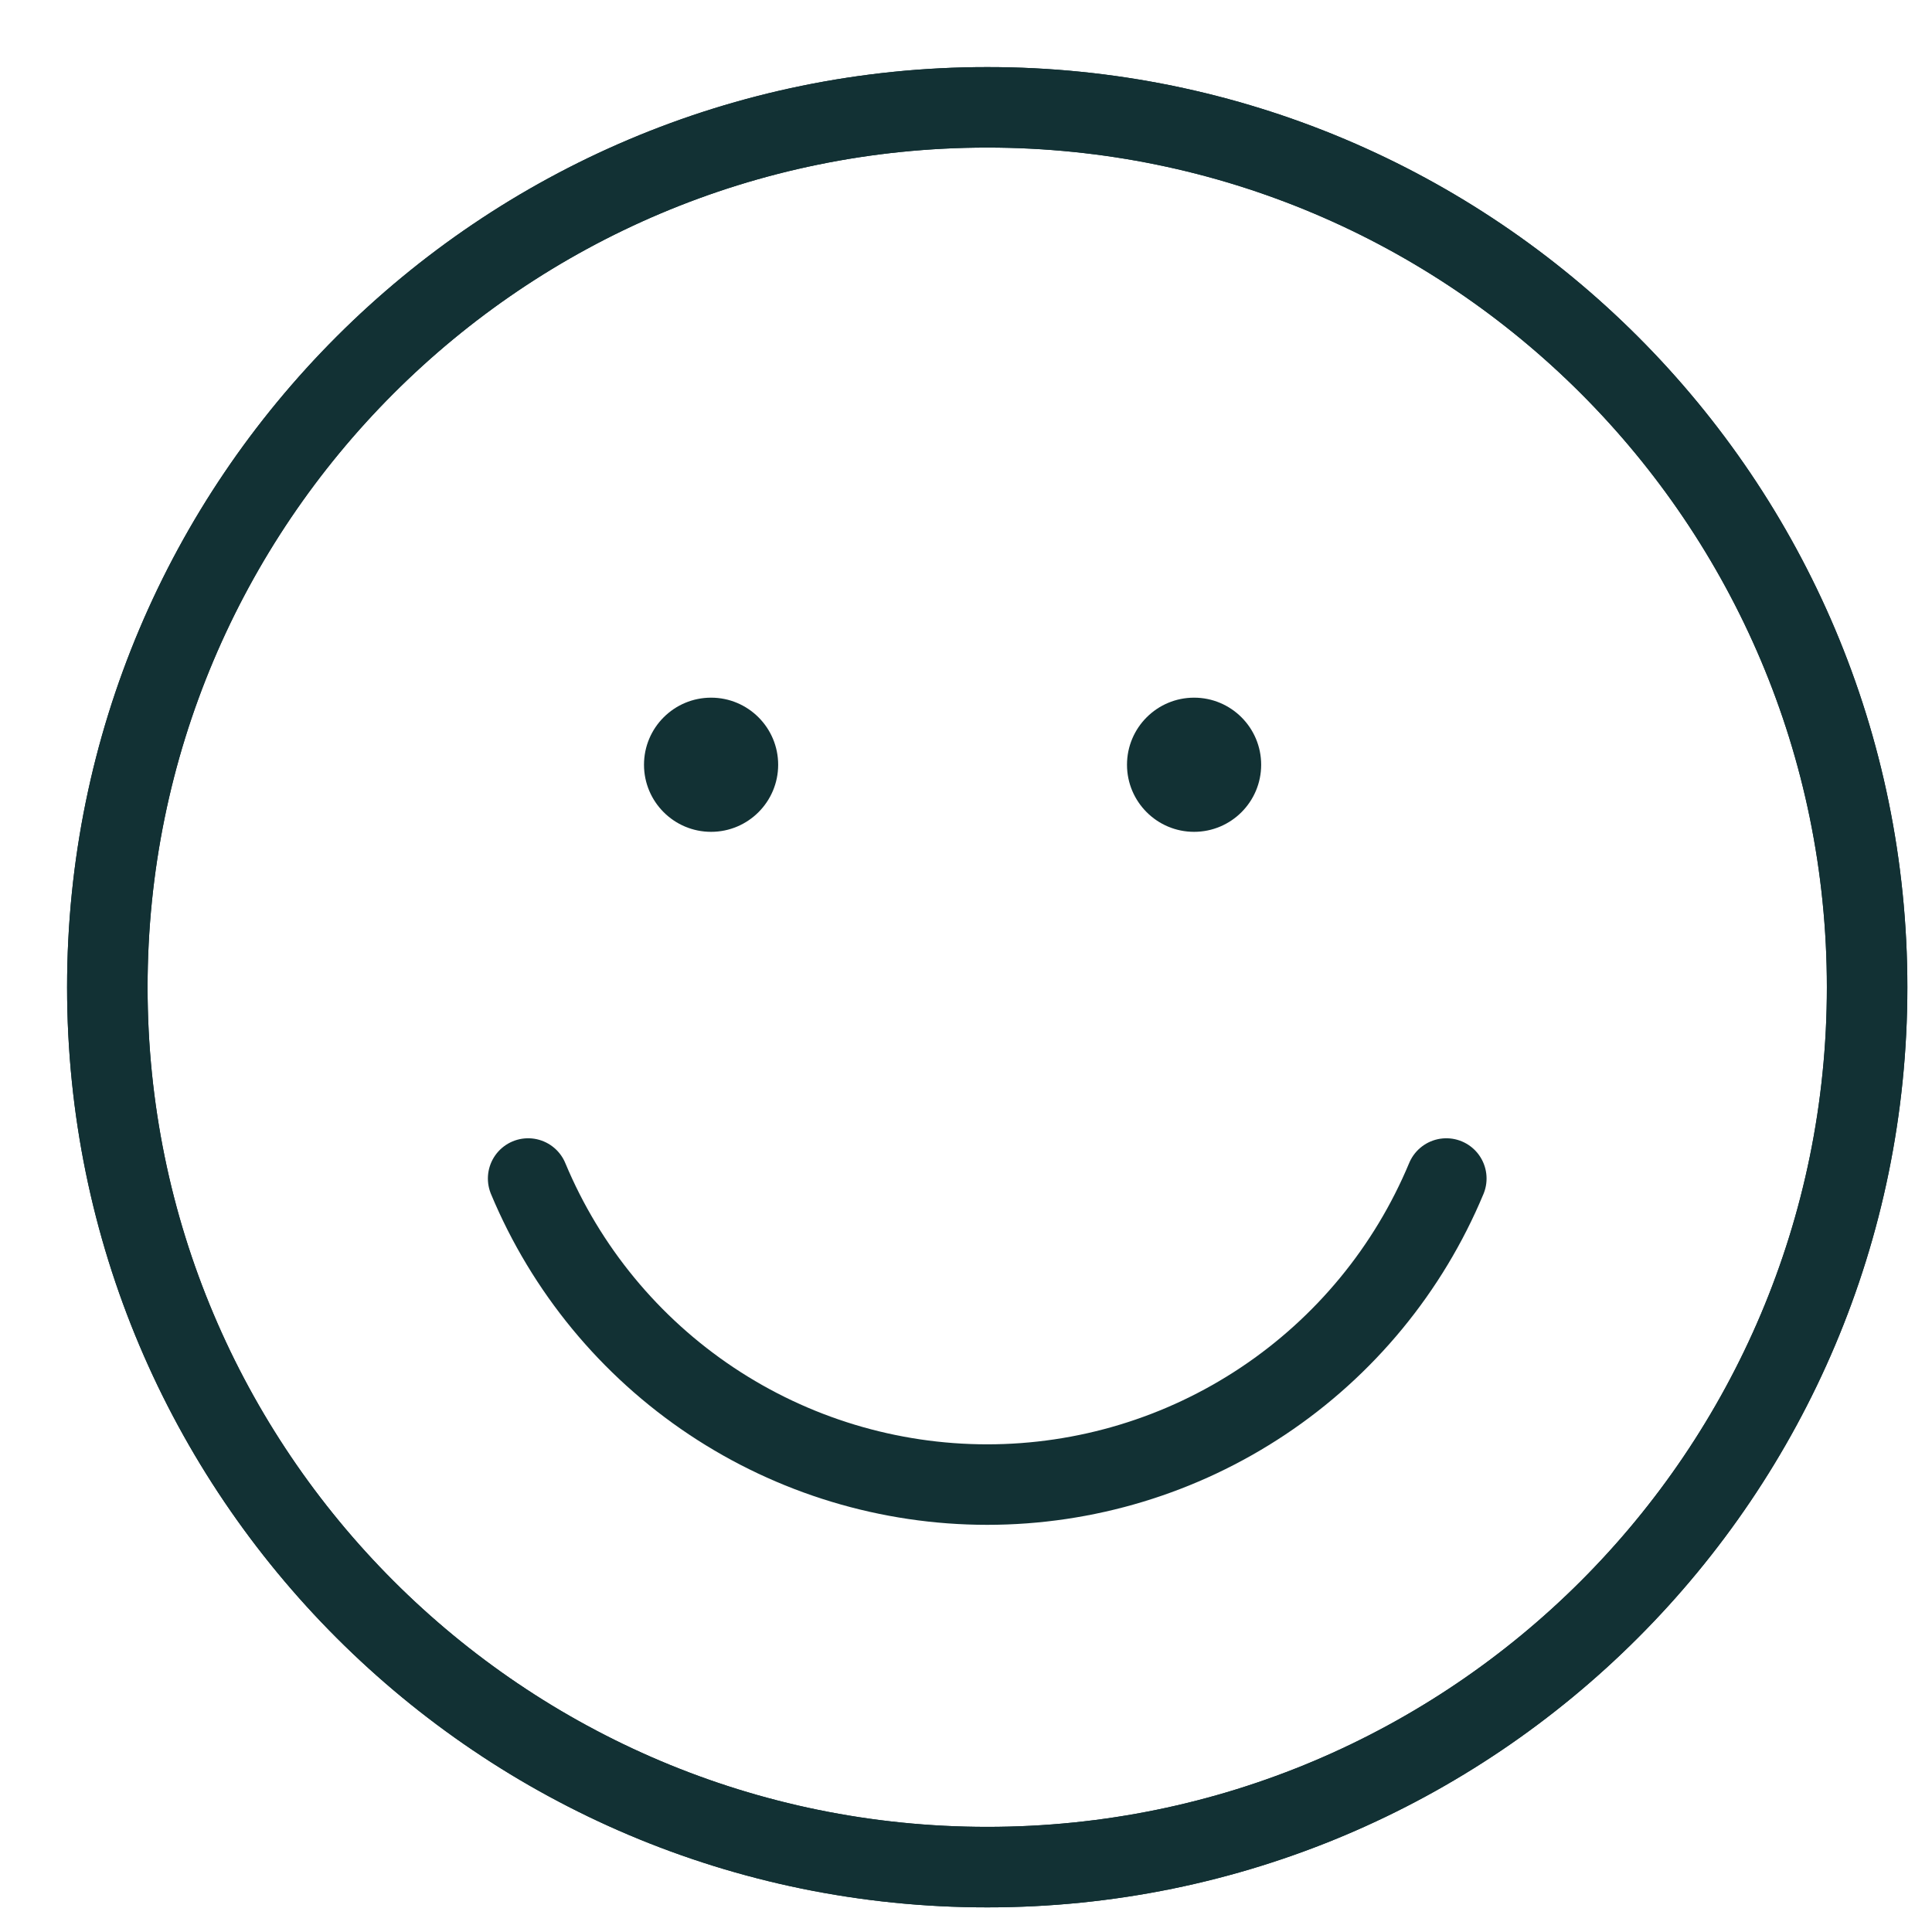
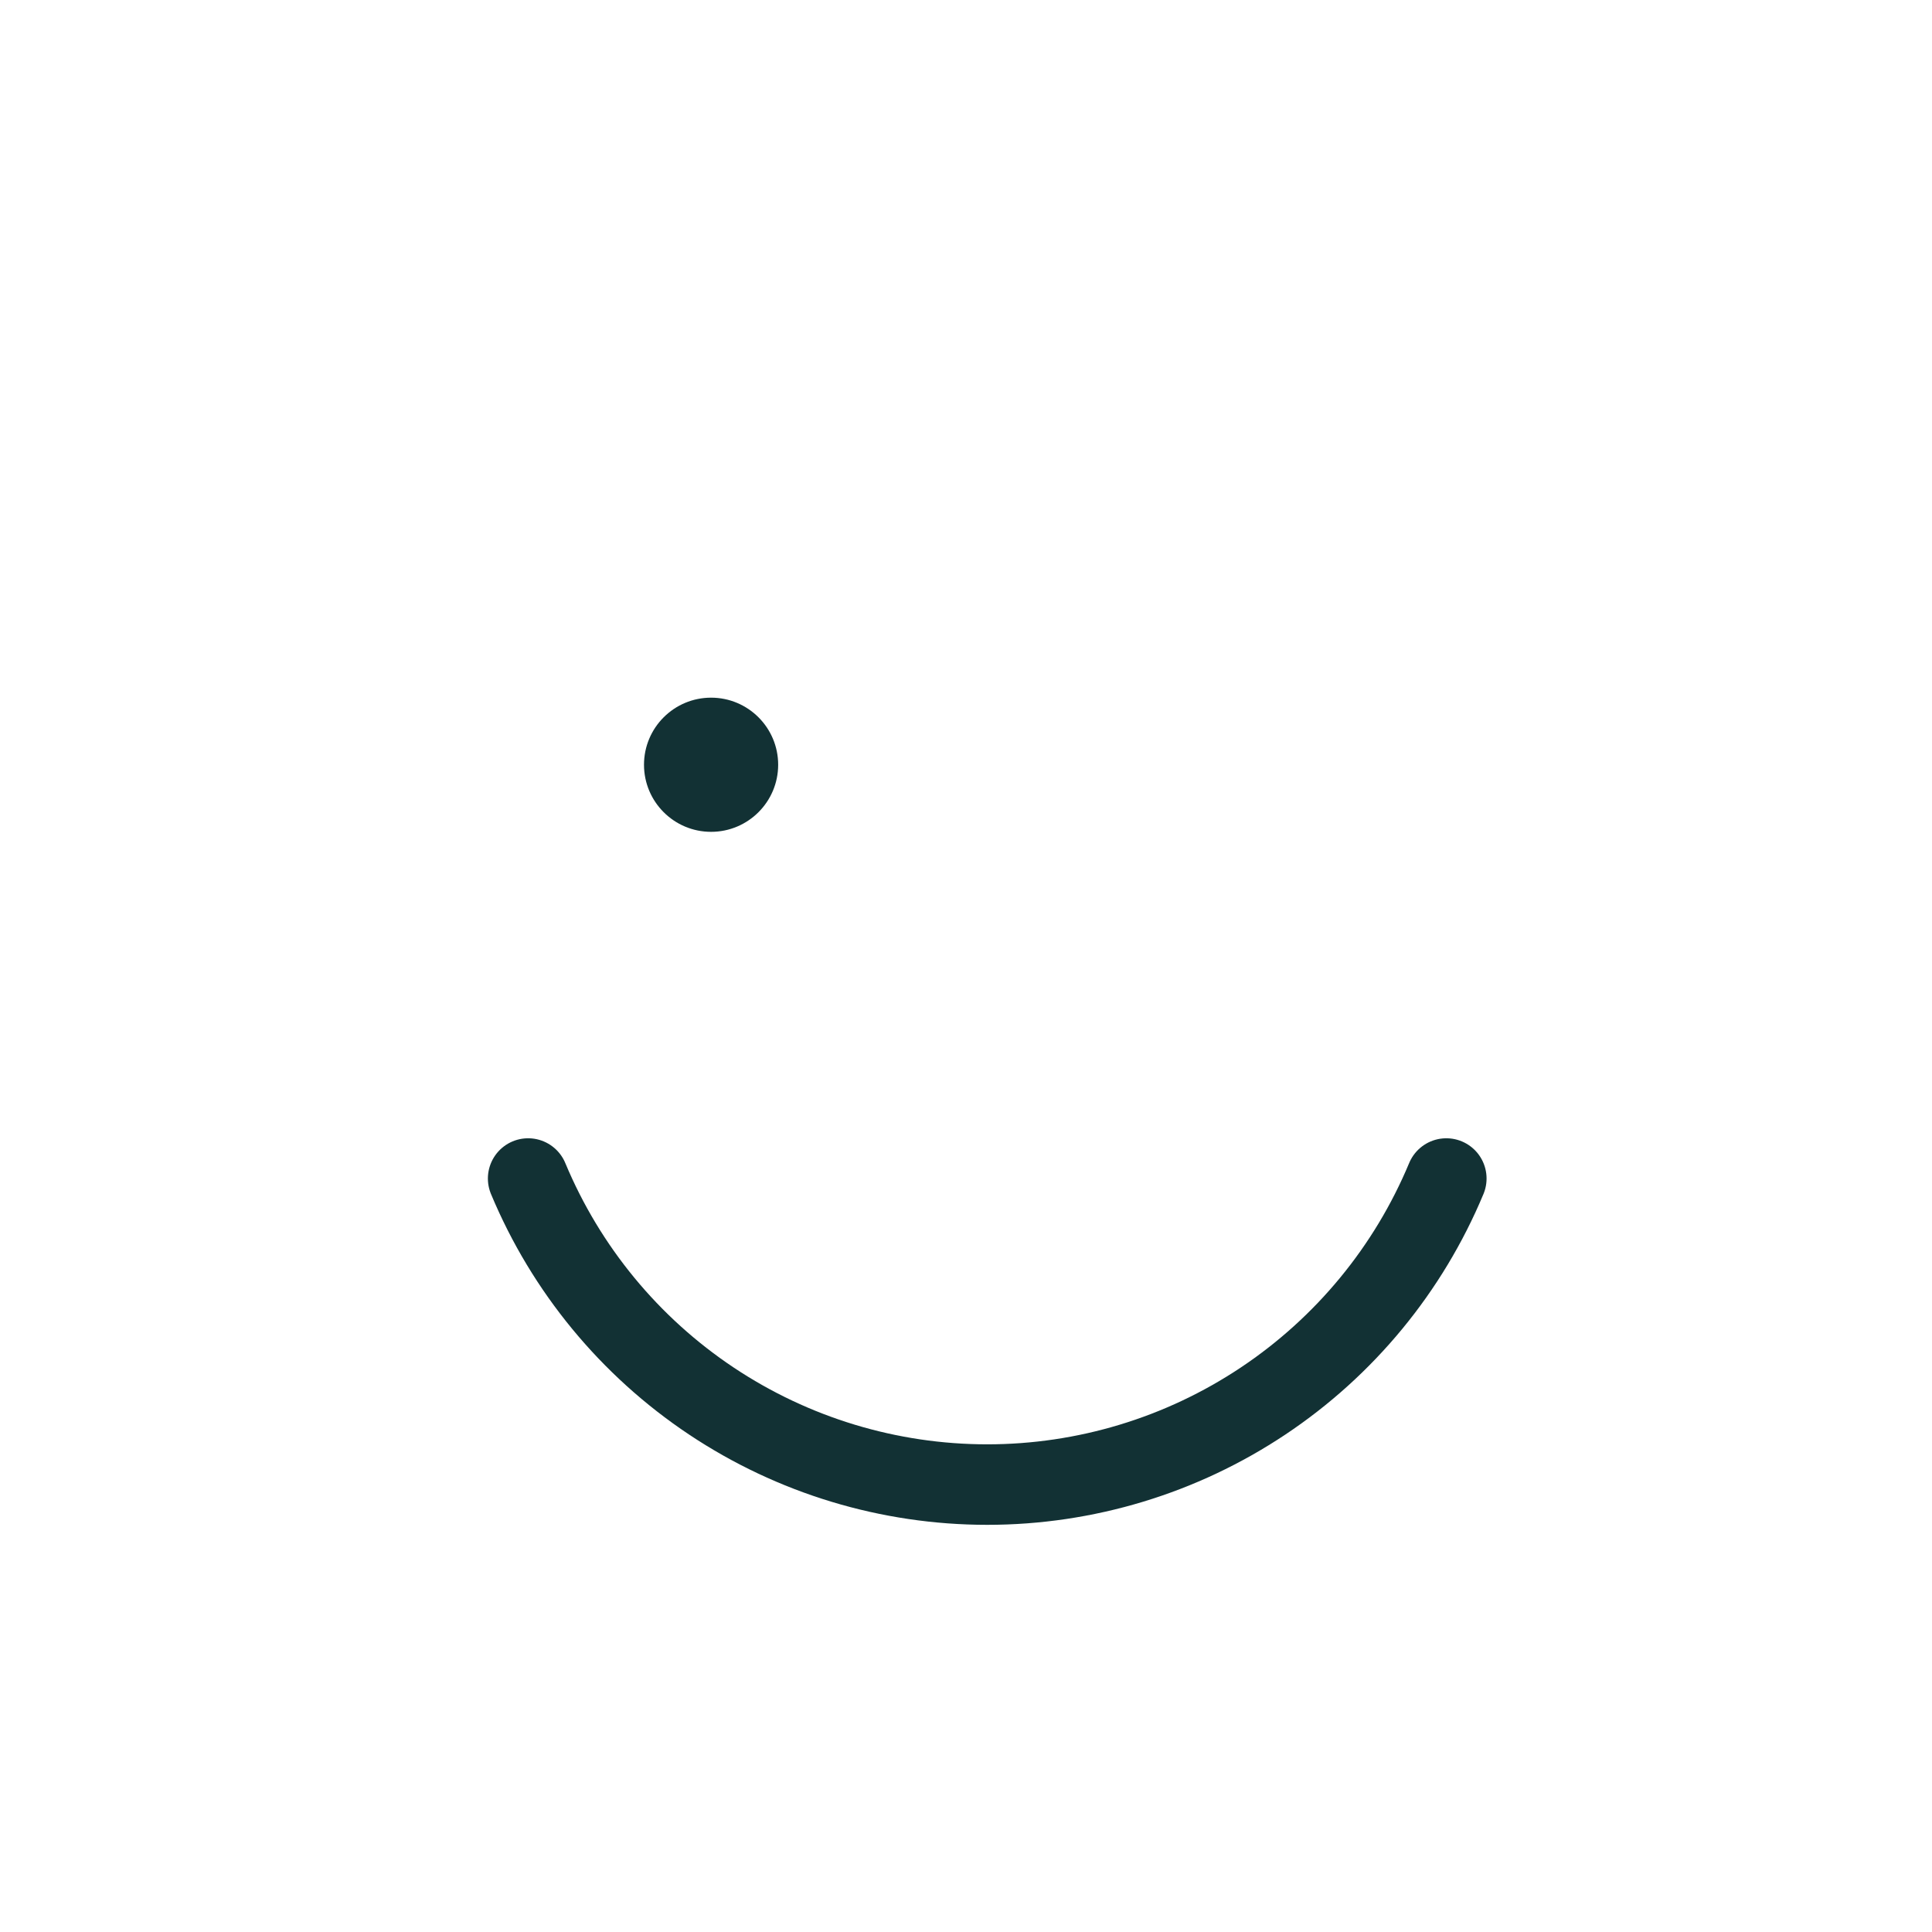
<svg xmlns="http://www.w3.org/2000/svg" fill="none" viewBox="0 0 36 36" height="36" width="36">
  <path fill="#123134" d="M13.25 13C13.94 13 14.5 13.56 14.5 14.25C14.5 14.94 13.94 15.5 13.25 15.5C12.56 15.5 12 14.94 12 14.25C12 13.56 12.56 13 13.25 13Z" />
-   <path fill="#123134" d="M22.25 13C22.94 13 23.5 13.56 23.5 14.25C23.5 14.94 22.94 15.5 22.25 15.5C21.56 15.5 21 14.94 21 14.25C21 13.56 21.56 13 22.25 13Z" />
-   <path stroke-linejoin="round" stroke-linecap="round" stroke-width="1.5" stroke="#123134" d="M18.396 34.791C27.451 34.791 34.791 27.451 34.791 18.396C34.791 9.341 27.451 2 18.396 2C9.341 2 2 9.341 2 18.396C2 27.451 9.341 34.791 18.396 34.791Z" clip-rule="evenodd" fill-rule="evenodd" />
  <path stroke-linejoin="round" stroke-linecap="round" stroke-width="1.5" stroke="#123134" d="M9.841 21.96C10.545 23.649 11.733 25.091 13.255 26.106C14.777 27.121 16.566 27.663 18.396 27.663C20.225 27.663 22.014 27.121 23.536 26.106C25.058 25.091 26.246 23.649 26.95 21.96" />
-   <path stroke-linejoin="round" stroke-linecap="round" stroke-width="1.5" stroke="#123134" d="M18.396 34.791C27.451 34.791 34.791 27.451 34.791 18.396C34.791 9.341 27.451 2 18.396 2C9.341 2 2 9.341 2 18.396C2 27.451 9.341 34.791 18.396 34.791Z" />
</svg>